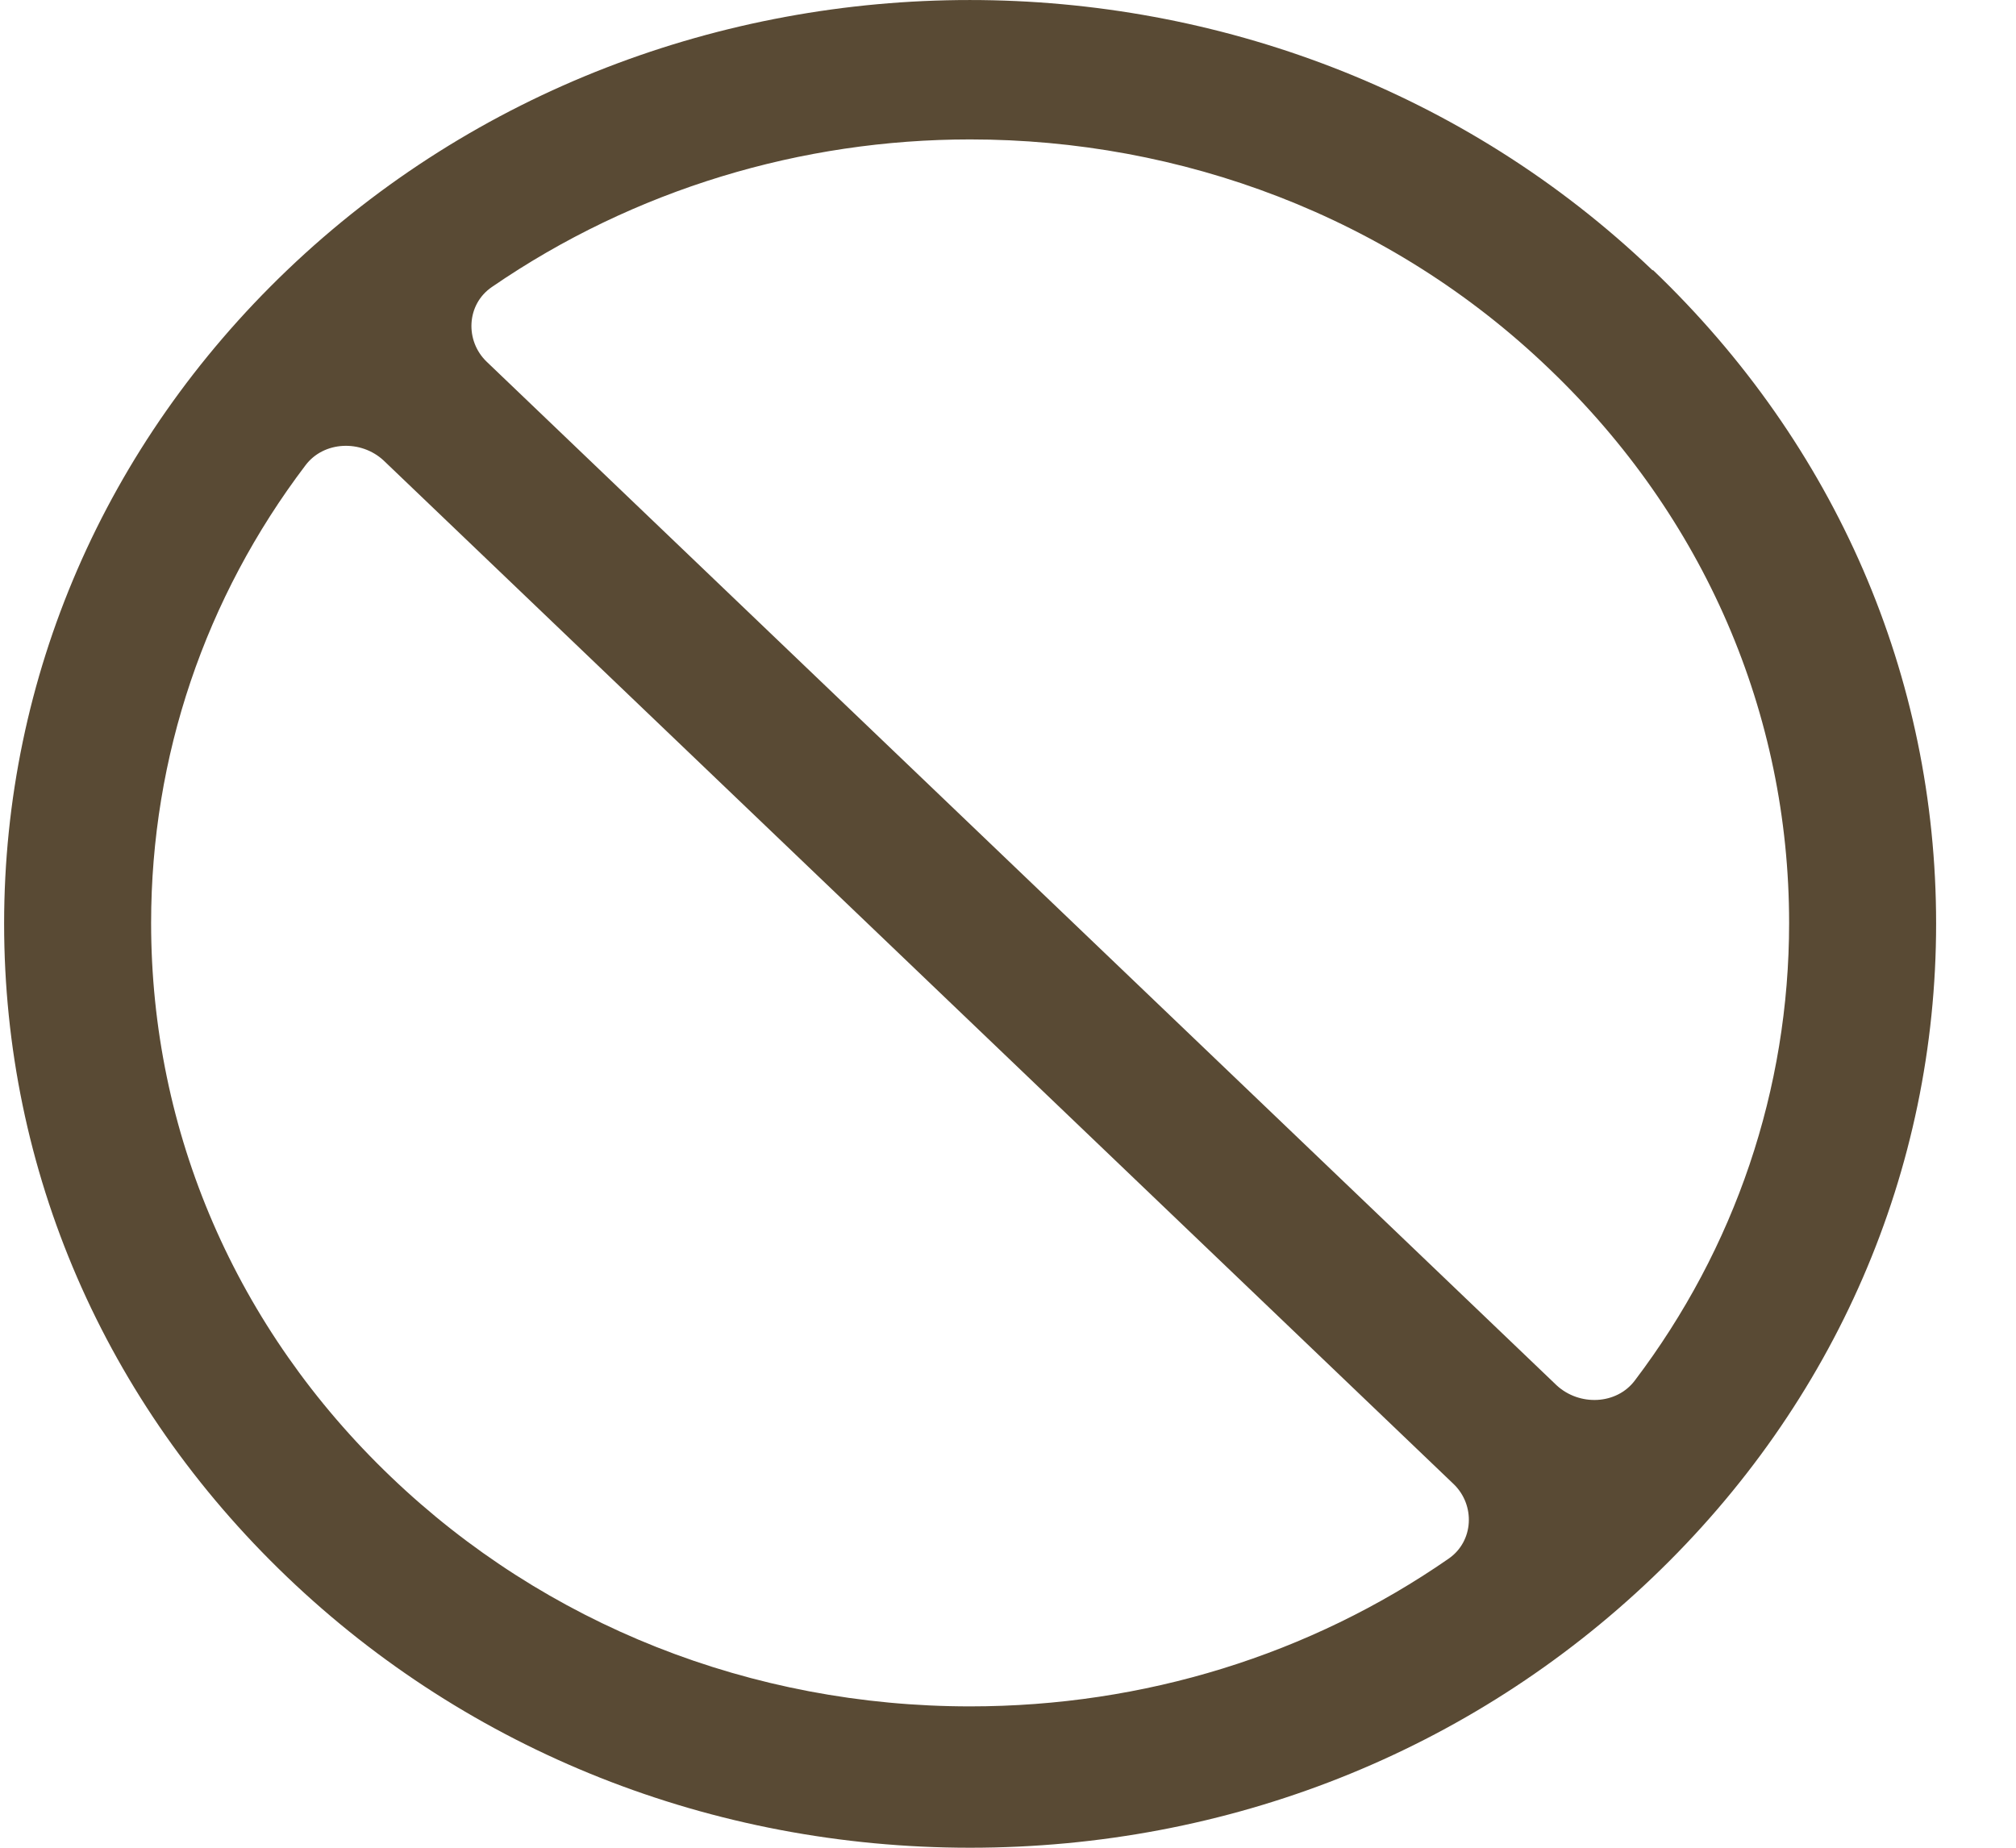
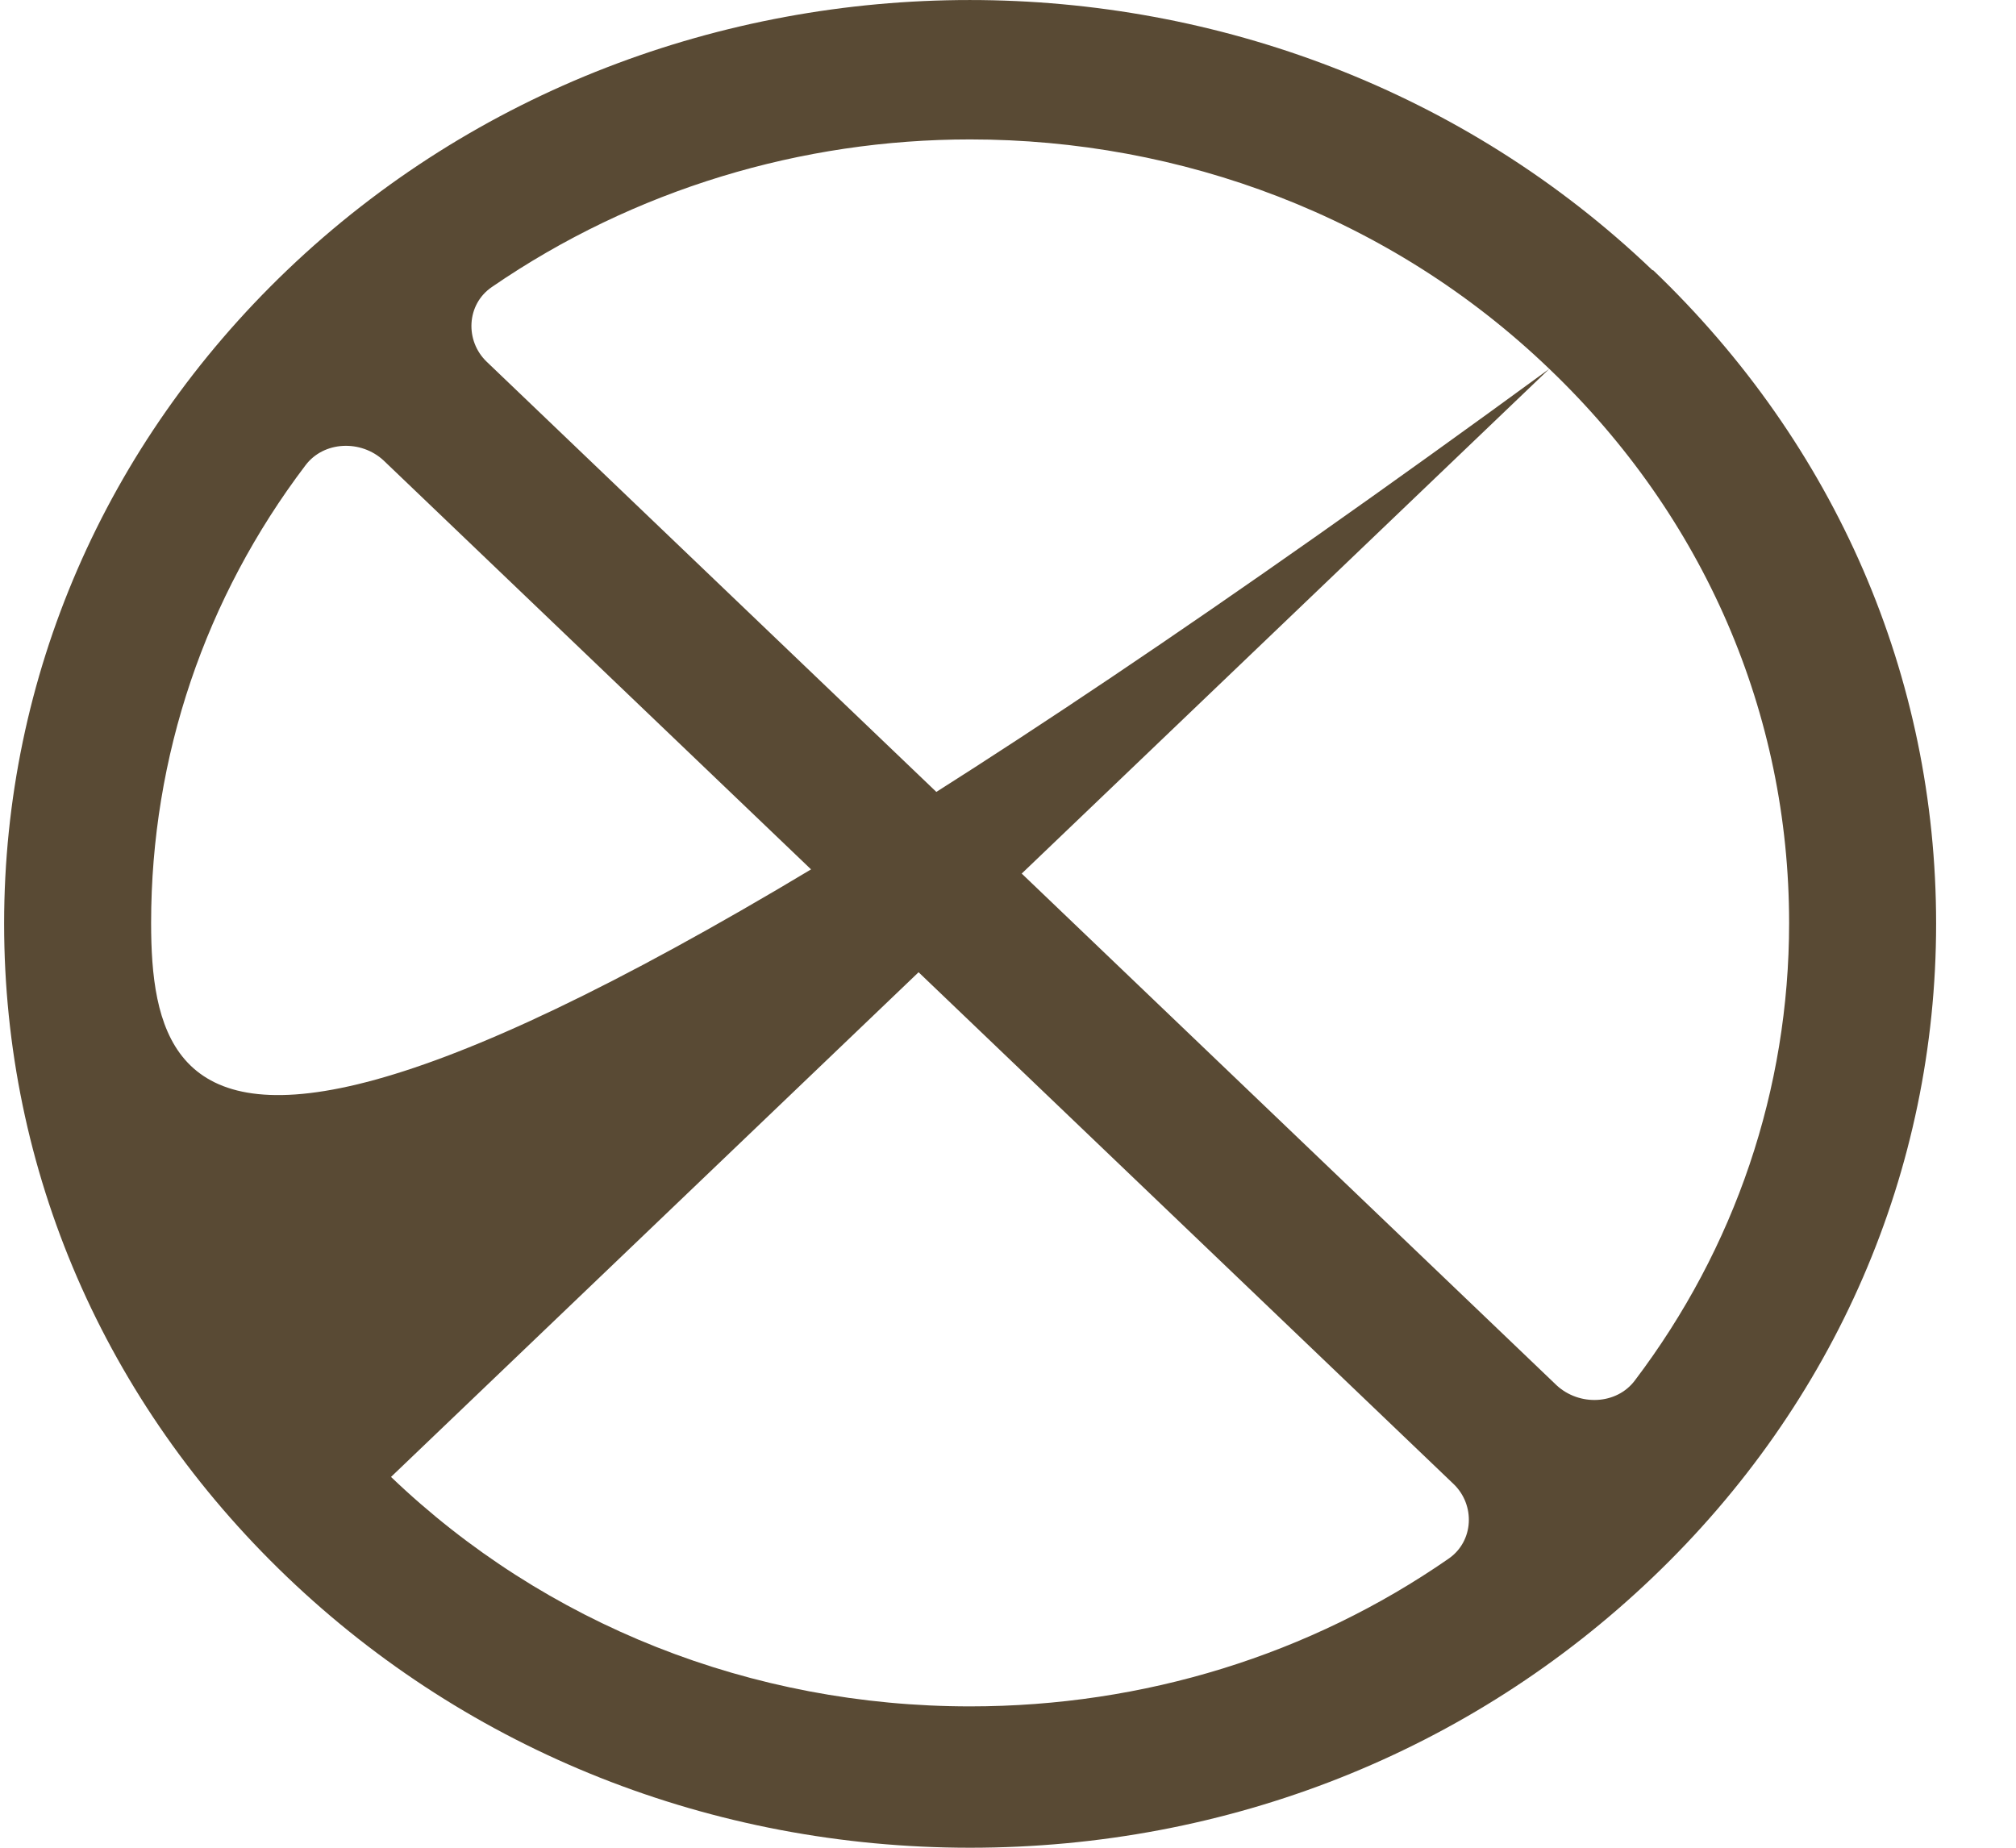
<svg xmlns="http://www.w3.org/2000/svg" width="24" height="22" viewBox="0 0 24 22" fill="none">
-   <path d="M19.672 3.217C15.188 -1.072 7.902 -1.072 3.418 3.217C1.251 5.291 0.049 8.057 0.049 10.997C0.049 13.937 1.242 16.694 3.418 18.776C5.586 20.851 8.476 22 11.549 22C14.622 22 17.504 20.859 19.68 18.776C21.848 16.703 23.049 13.937 23.049 10.997C23.049 8.057 21.857 5.3 19.68 3.217H19.672ZM18.444 4.392C20.29 6.157 21.299 8.498 21.299 10.989C21.299 12.971 20.655 14.862 19.463 16.436C19.245 16.727 18.801 16.744 18.531 16.494L5.795 4.308C5.534 4.059 5.551 3.625 5.856 3.417C7.553 2.251 9.547 1.66 11.549 1.66C14.048 1.66 16.546 2.568 18.444 4.392ZM4.655 17.585C2.809 15.82 1.799 13.479 1.799 10.989C1.799 9.006 2.443 7.115 3.636 5.541C3.854 5.25 4.298 5.233 4.567 5.483L17.304 17.669C17.565 17.919 17.547 18.352 17.243 18.56C15.597 19.701 13.621 20.317 11.549 20.317C8.946 20.317 6.491 19.343 4.655 17.585Z" fill="#594A34" />
+   <path d="M19.672 3.217C15.188 -1.072 7.902 -1.072 3.418 3.217C1.251 5.291 0.049 8.057 0.049 10.997C0.049 13.937 1.242 16.694 3.418 18.776C5.586 20.851 8.476 22 11.549 22C14.622 22 17.504 20.859 19.68 18.776C21.848 16.703 23.049 13.937 23.049 10.997C23.049 8.057 21.857 5.3 19.68 3.217H19.672ZM18.444 4.392C20.29 6.157 21.299 8.498 21.299 10.989C21.299 12.971 20.655 14.862 19.463 16.436C19.245 16.727 18.801 16.744 18.531 16.494L5.795 4.308C5.534 4.059 5.551 3.625 5.856 3.417C7.553 2.251 9.547 1.66 11.549 1.66C14.048 1.66 16.546 2.568 18.444 4.392ZC2.809 15.82 1.799 13.479 1.799 10.989C1.799 9.006 2.443 7.115 3.636 5.541C3.854 5.25 4.298 5.233 4.567 5.483L17.304 17.669C17.565 17.919 17.547 18.352 17.243 18.56C15.597 19.701 13.621 20.317 11.549 20.317C8.946 20.317 6.491 19.343 4.655 17.585Z" fill="#594A34" />
</svg>